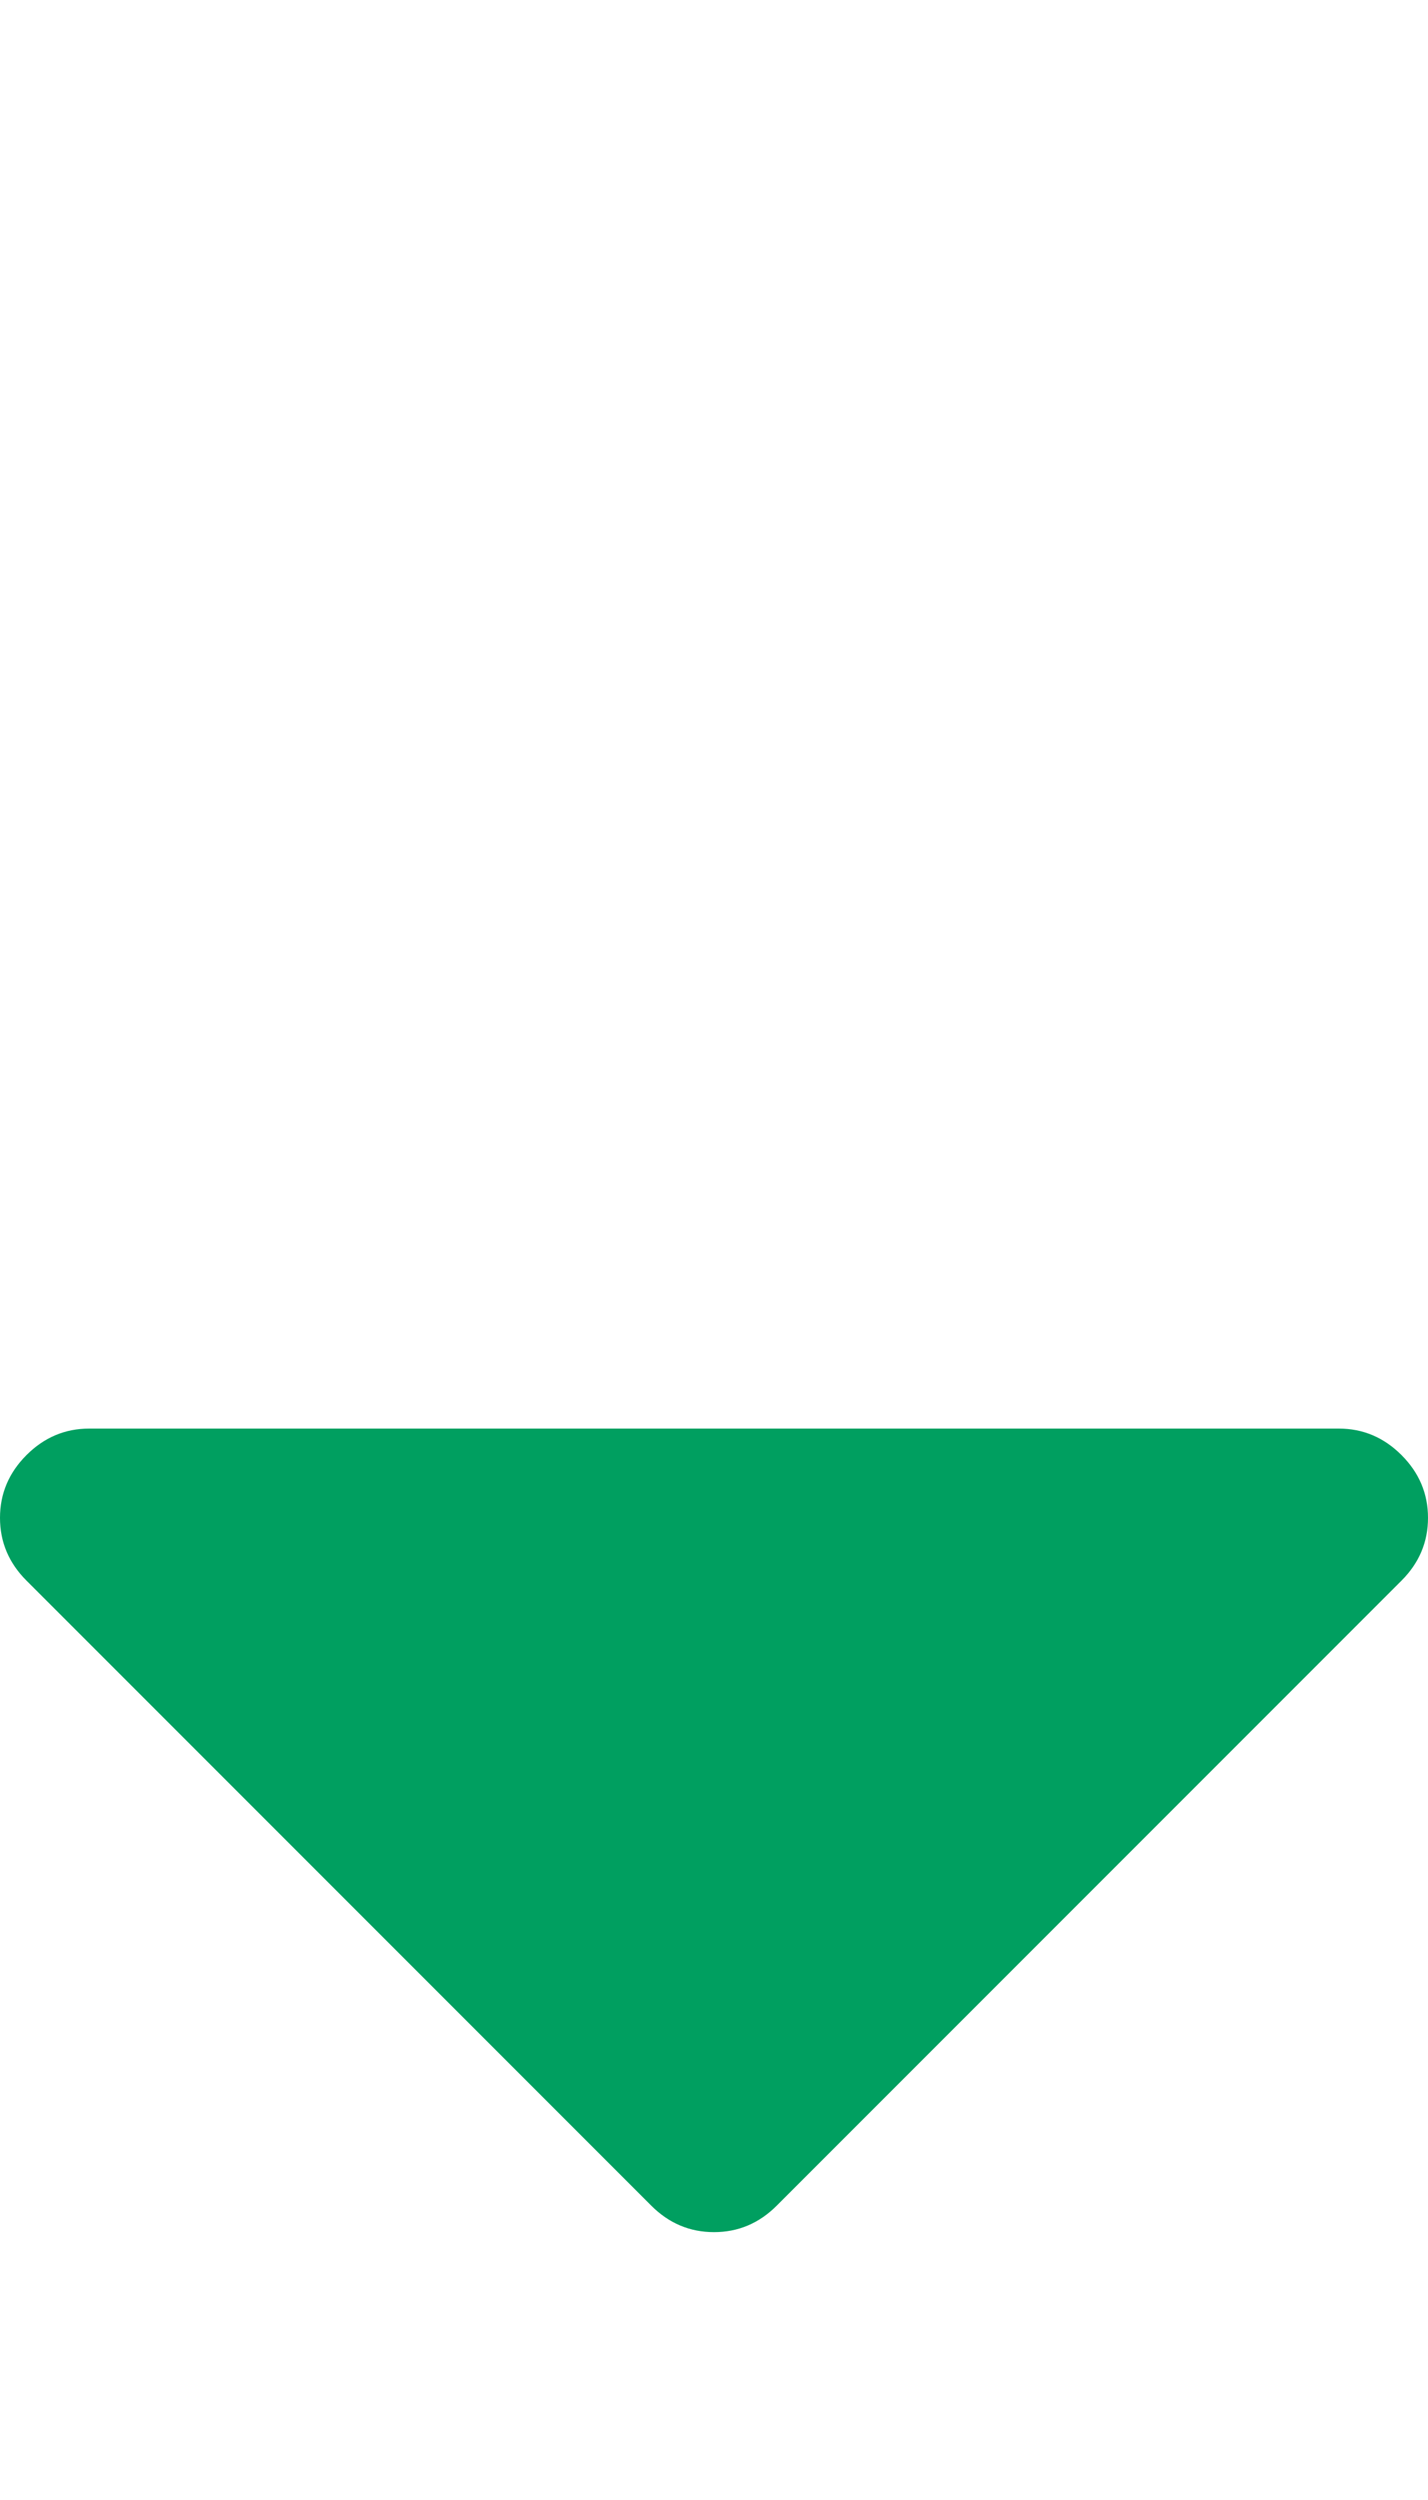
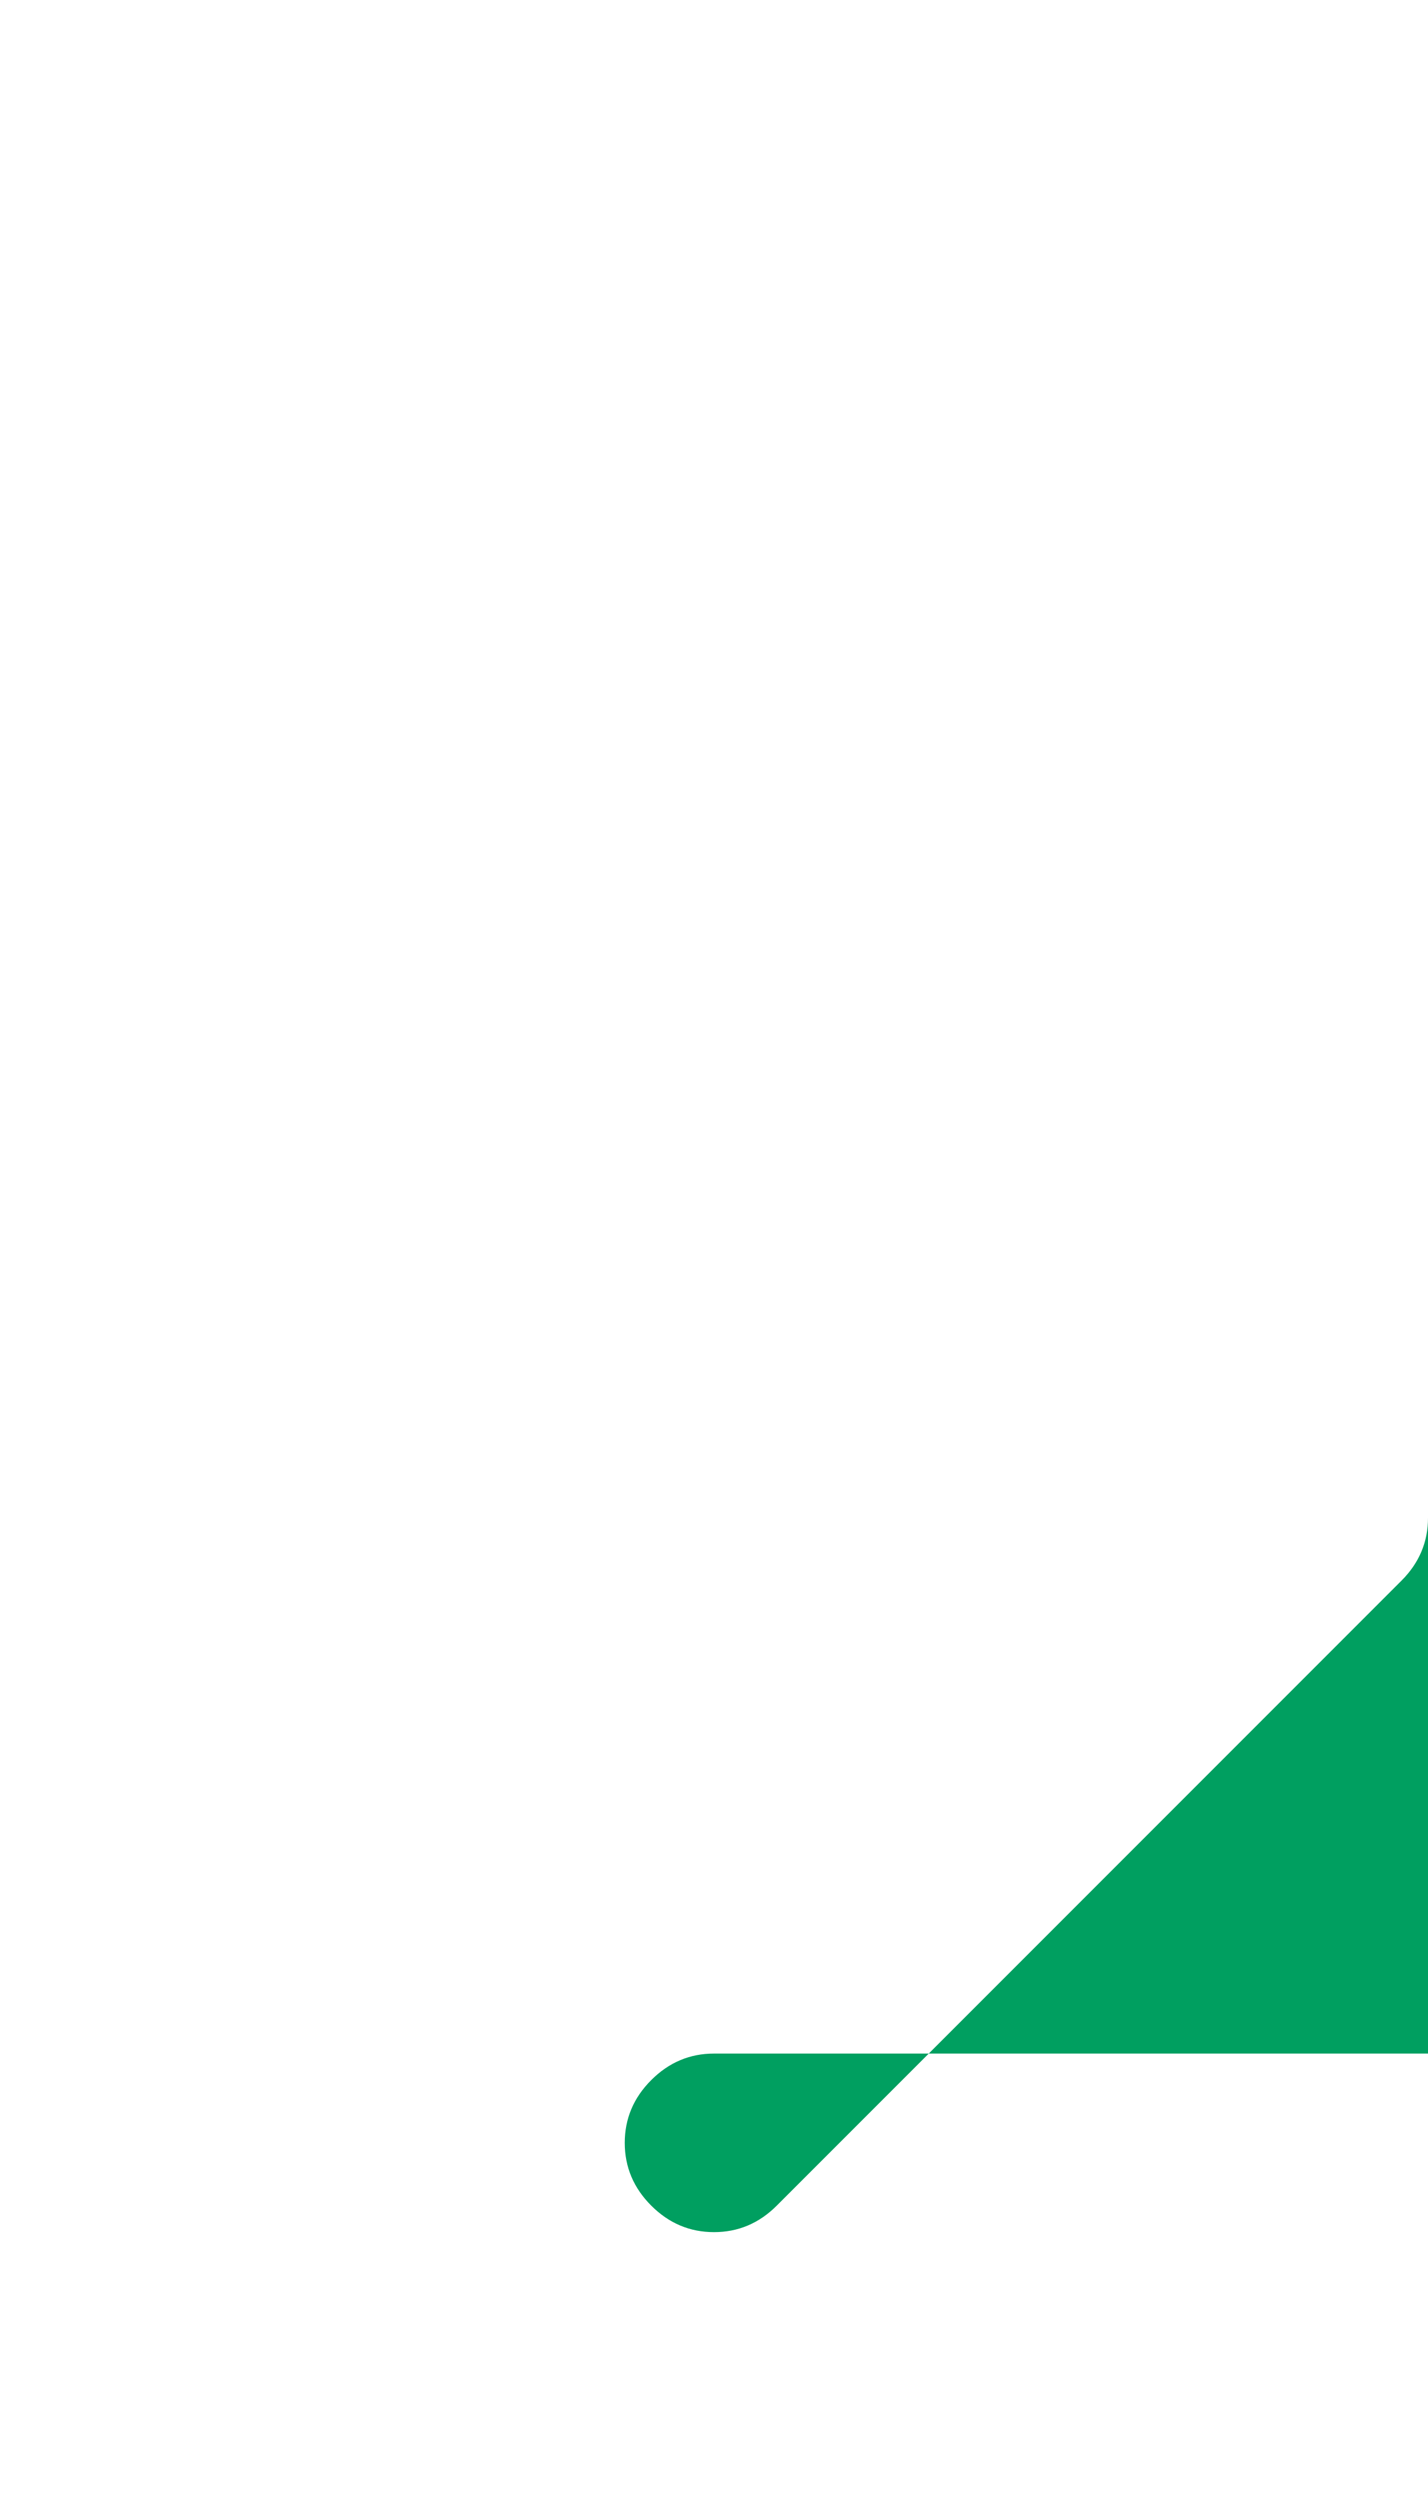
<svg xmlns="http://www.w3.org/2000/svg" width="100%" height="100%" viewBox="0 0 1024 1792">
-   <path fill="#009f60" d="M1024 1088q0 26-19 45l-448 448q-19 19-45 19t-45-19l-448-448q-19-19-19-45t19-45 45-19h896q26 0 45 19t19 45z" />
+   <path fill="#009f60" d="M1024 1088q0 26-19 45l-448 448q-19 19-45 19t-45-19q-19-19-19-45t19-45 45-19h896q26 0 45 19t19 45z" />
</svg>